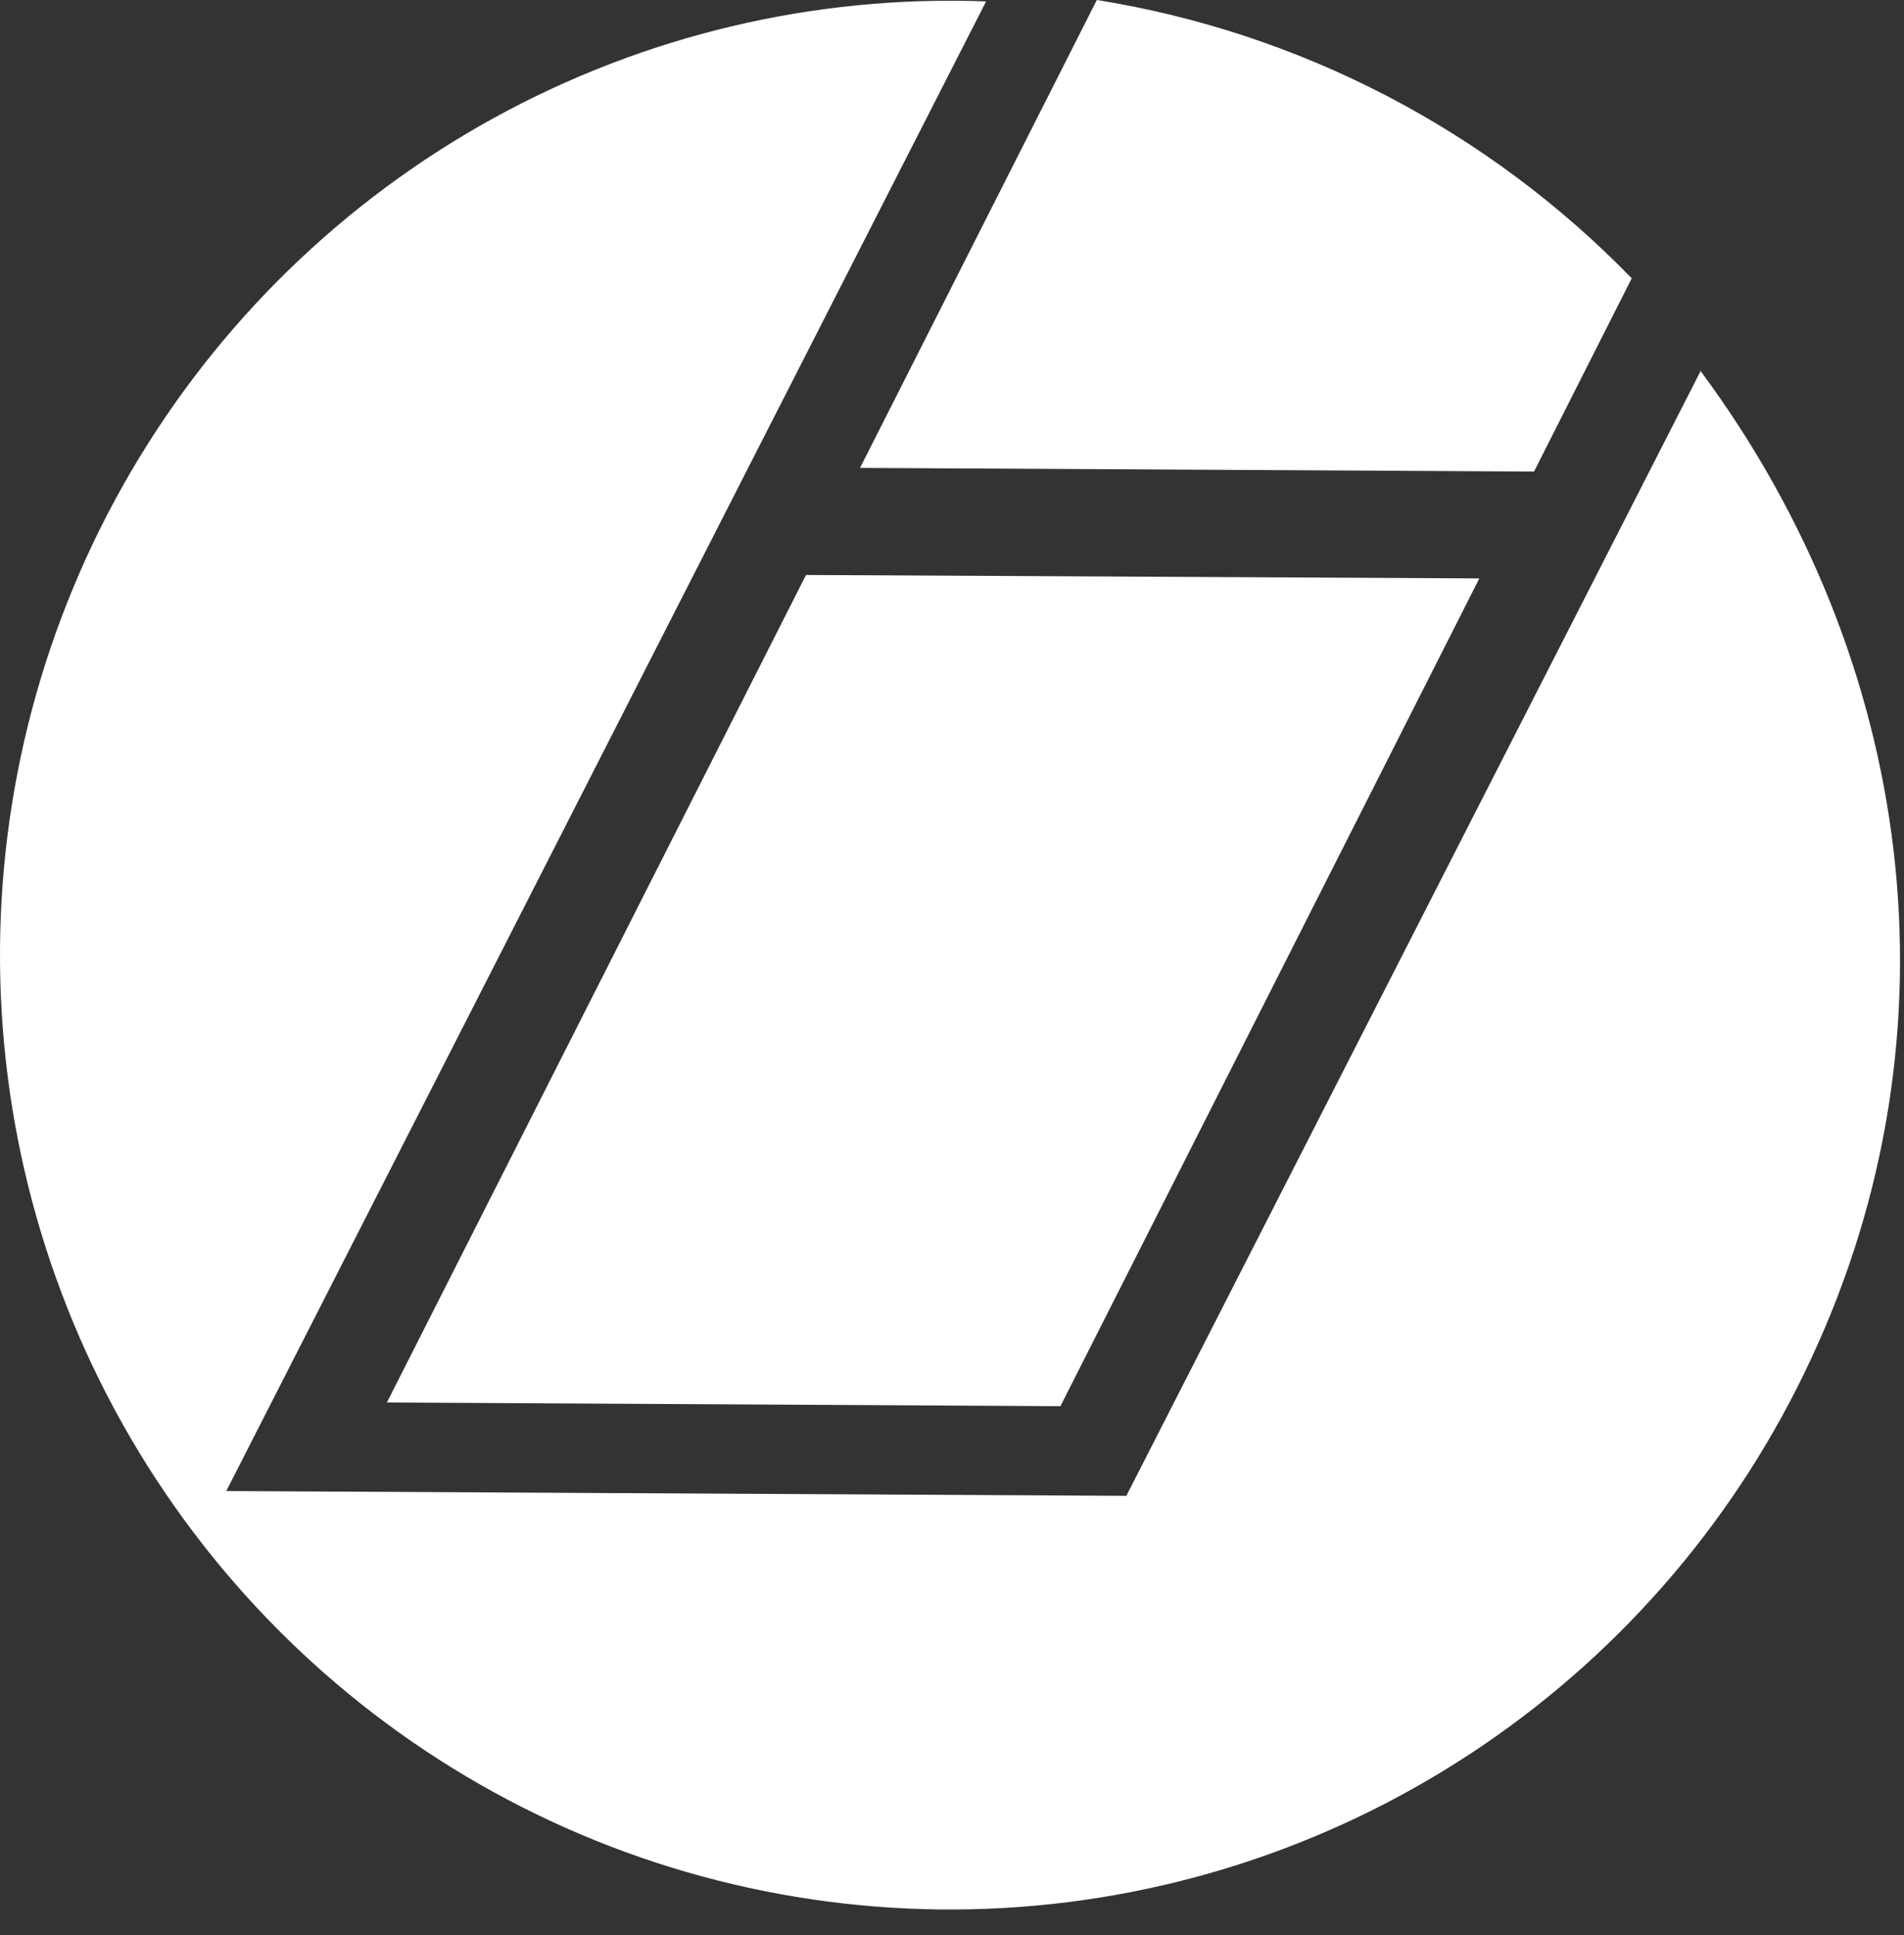
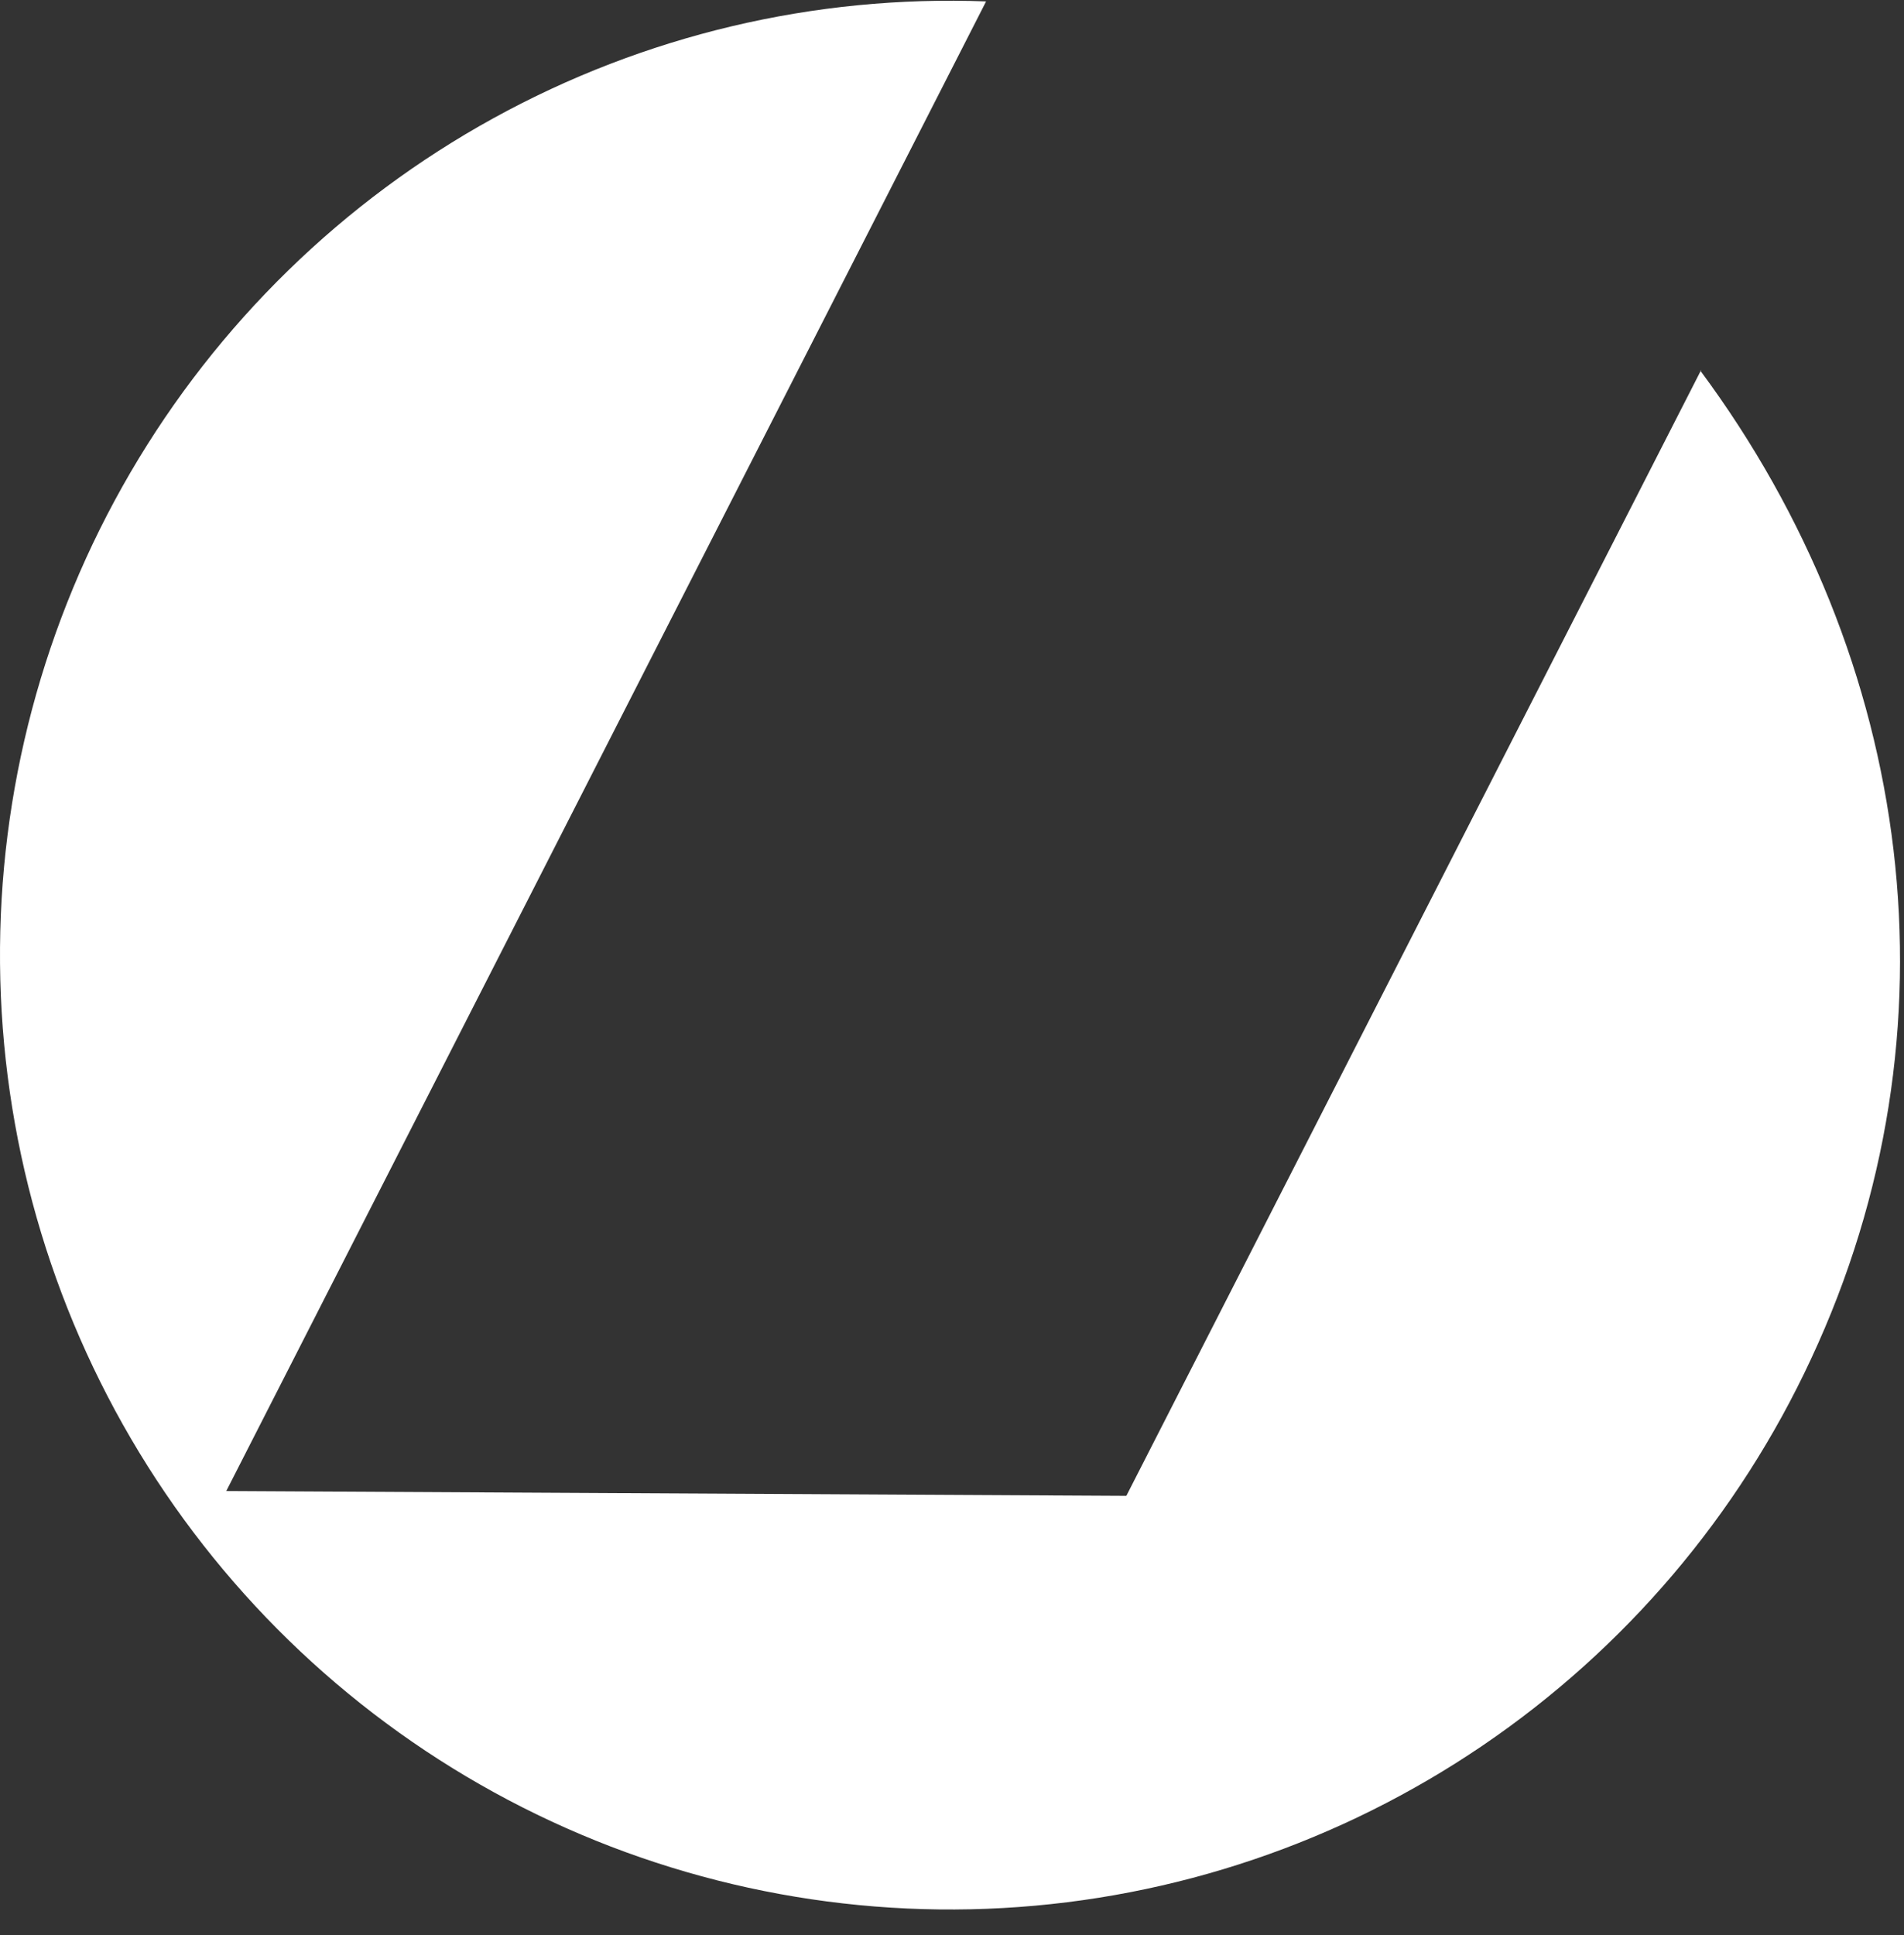
<svg xmlns="http://www.w3.org/2000/svg" width="62" height="63" viewBox="0 0 62 63" fill="none">
  <rect x="0" y="0" width="62" height="63" fill="#333333" stroke="none" />
-   <path fill-rule="evenodd" clip-rule="evenodd" d="M49.938 15.351L28.005 15.232L35.716 0C42.341 1.06 48.449 4.237 53.134 9.06L49.953 15.351H49.938Z" fill="white" />
  <path fill-rule="evenodd" clip-rule="evenodd" d="M55.369 12.068C62.342 21.465 63.966 33.547 58.974 44.237C56.608 49.328 52.911 53.678 48.277 56.826C43.643 59.974 38.246 61.802 32.66 62.114C27.074 62.426 21.508 61.212 16.555 58.6C11.602 55.988 7.447 52.077 4.532 47.282C1.617 42.486 0.051 36.987 0.001 31.37C-0.049 25.752 1.419 20.226 4.249 15.379C7.079 10.533 11.164 6.547 16.07 3.847C20.976 1.147 26.519 -0.167 32.11 0.046L7.368 48.539L36.677 48.696L55.398 12.038L55.369 12.068Z" fill="white" />
-   <path fill-rule="evenodd" clip-rule="evenodd" d="M34.531 45.777L12.598 45.657L26.246 18.718L48.171 18.83L34.531 45.777Z" fill="white" />
</svg>